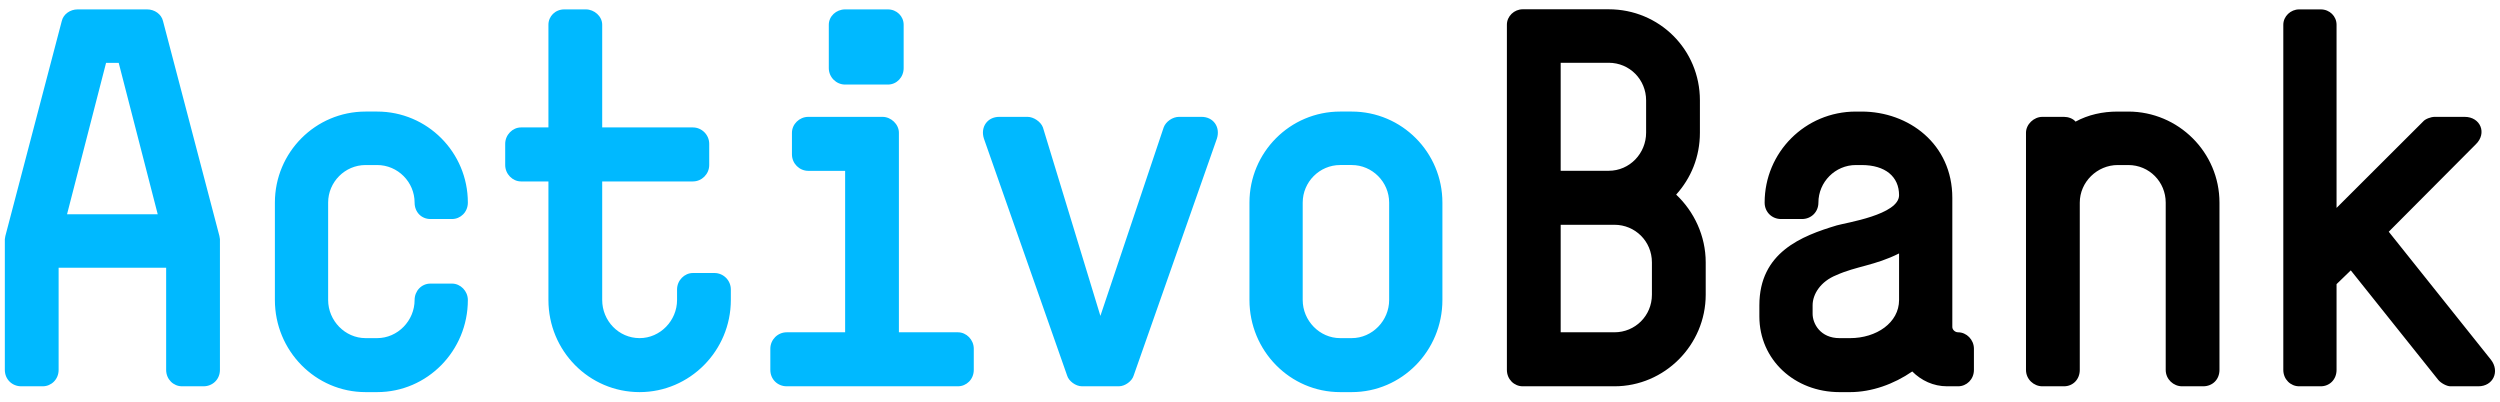
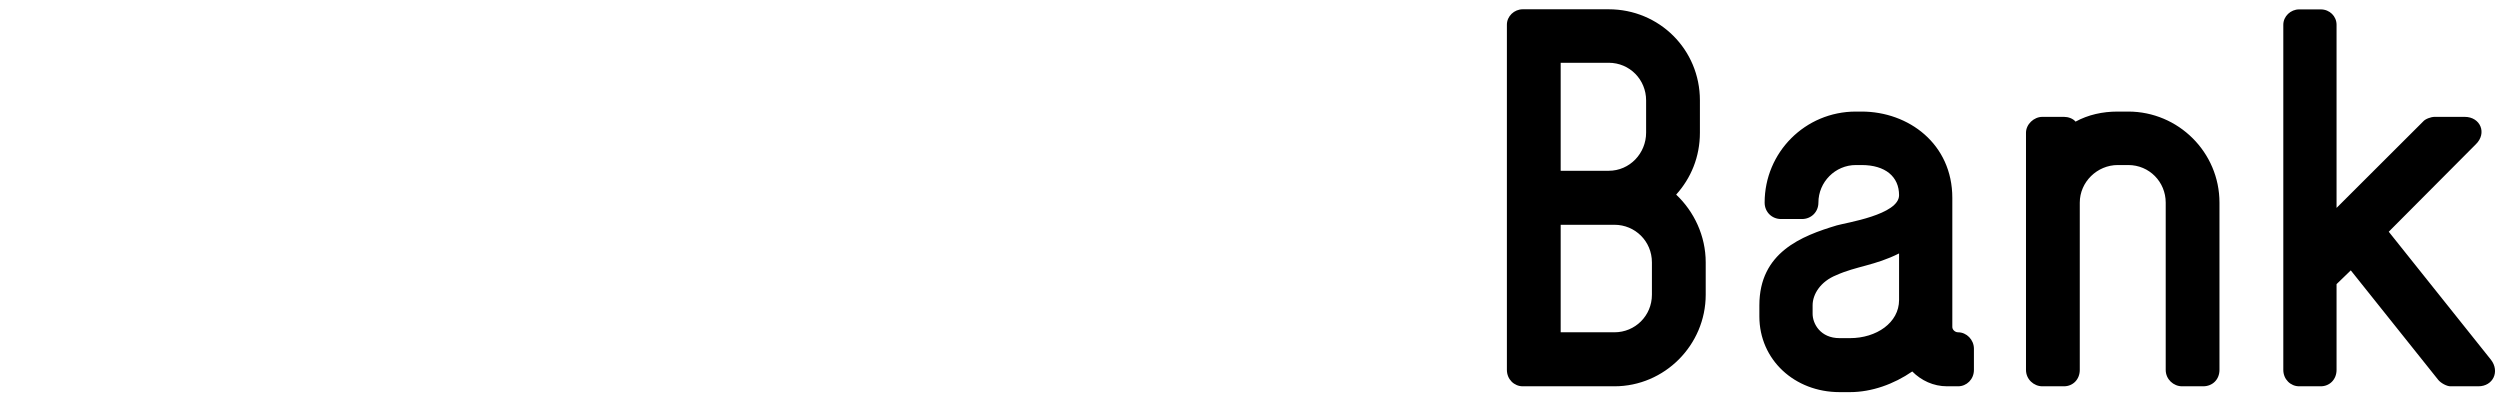
<svg xmlns="http://www.w3.org/2000/svg" width="317" height="51" viewBox="0 0 317 51" fill="none">
-   <path d="M47.825 14.146C54.176 14.146 59.324 19.313 59.324 25.69C59.324 26.899 58.387 27.772 57.318 27.772H54.577C53.441 27.772 52.572 26.899 52.572 25.69C52.572 23.073 50.433 20.927 47.825 20.927H46.355C43.748 20.927 41.608 23.073 41.608 25.69V38.041C41.608 40.659 43.748 42.874 46.355 42.874H47.825C50.433 42.874 52.572 40.659 52.572 38.041C52.572 36.9 53.441 35.96 54.577 35.96H57.318C58.387 35.96 59.324 36.901 59.324 38.041C59.324 44.484 54.176 49.72 47.825 49.72H46.355C40.005 49.72 34.856 44.484 34.856 38.041V25.69C34.857 19.313 40.005 14.146 46.355 14.146H47.825ZM74.287 1.191C75.356 1.191 76.359 2.065 76.359 3.138V16.158H87.858C88.993 16.158 89.929 17.099 89.929 18.241V20.927C89.928 22.066 88.993 23.006 87.858 23.006H76.359V38.041C76.359 40.659 78.432 42.874 81.106 42.874C83.713 42.874 85.851 40.658 85.851 38.041V36.698C85.851 35.557 86.787 34.618 87.858 34.618H90.599C91.734 34.618 92.67 35.558 92.67 36.698V38.041C92.67 44.484 87.456 49.719 81.106 49.72C74.689 49.72 69.541 44.484 69.541 38.041V23.006H66.064C64.996 23.006 64.059 22.066 64.059 20.927V18.241C64.059 17.099 64.996 16.158 66.064 16.158H69.541V3.138C69.541 2.065 70.41 1.191 71.547 1.191H74.287ZM171.399 14.146C177.749 14.146 182.897 19.314 182.897 25.69V38.041C182.897 44.484 177.749 49.72 171.399 49.72H169.929C163.578 49.72 158.431 44.484 158.431 38.041V25.69C158.431 19.313 163.578 14.146 169.929 14.146H171.399ZM18.661 1.191C19.597 1.191 20.467 1.796 20.669 2.668L27.82 29.919L27.887 30.322V46.901C27.887 48.109 26.952 48.981 25.814 48.981H23.073C22.006 48.981 21.068 48.109 21.068 46.901V33.947H7.433V46.901C7.433 48.109 6.496 48.981 5.427 48.981H2.686C1.549 48.981 0.613 48.109 0.613 46.901V30.322L0.681 29.919L7.833 2.668C8.033 1.796 8.902 1.191 9.838 1.191H18.661ZM111.909 14.818C112.98 14.818 113.981 15.757 113.981 16.831V42.135H121.469C122.539 42.135 123.475 43.075 123.475 44.217V46.901C123.475 48.109 122.539 48.981 121.469 48.981H99.75C98.613 48.981 97.678 48.109 97.678 46.901V44.217C97.678 43.075 98.613 42.135 99.75 42.135H107.163V21.664H102.491C101.355 21.664 100.419 20.724 100.419 19.582V16.831C100.419 15.757 101.355 14.819 102.491 14.818H111.909ZM130.305 14.818C131.04 14.818 131.975 15.421 132.243 16.158L139.53 40.056L147.553 16.158C147.819 15.421 148.688 14.818 149.49 14.818H152.366C153.836 14.818 154.772 16.093 154.304 17.569L143.741 47.64C143.541 48.31 142.673 48.981 141.87 48.981H137.191C136.39 48.981 135.519 48.311 135.318 47.64L124.758 17.569C124.29 16.093 125.224 14.818 126.696 14.818H130.305ZM169.928 20.926C167.321 20.926 165.183 23.073 165.183 25.69V38.041C165.183 40.658 167.321 42.874 169.928 42.874H171.399C174.006 42.874 176.145 40.658 176.145 38.041V25.69C176.144 23.073 174.006 20.926 171.399 20.926H169.928ZM8.501 27.168H19.999L15.052 7.971H13.449L8.501 27.168ZM112.577 1.191C113.714 1.191 114.583 2.065 114.583 3.138V8.642C114.583 9.782 113.714 10.723 112.577 10.723H107.163C106.027 10.722 105.092 9.782 105.092 8.642V3.138C105.092 2.065 106.027 1.192 107.163 1.191H112.577Z" fill="#00B9FF" />
  <path d="M236.056 14.147C242.005 14.148 247.554 18.242 247.554 25.088V41.466C247.554 41.8 247.889 42.136 248.289 42.136C249.358 42.136 250.294 43.075 250.294 44.217V46.902C250.294 48.11 249.358 48.982 248.289 48.982H246.885C245.148 48.982 243.611 48.243 242.474 47.102C240.133 48.713 237.326 49.72 234.587 49.721H233.249C227.566 49.721 223.088 45.626 223.088 40.122V38.713C223.088 32.002 228.436 29.919 232.914 28.577C234.052 28.242 240.802 27.233 240.802 24.75C240.801 22.402 239.063 20.927 236.056 20.927H235.32C232.713 20.927 230.574 23.074 230.574 25.691C230.574 26.899 229.637 27.772 228.503 27.772H225.829C224.693 27.772 223.756 26.899 223.756 25.691C223.756 19.314 228.902 14.148 235.32 14.147H236.056ZM203.98 1.177C210.399 1.177 215.548 6.28 215.548 12.726V16.822C215.548 19.909 214.412 22.594 212.538 24.677C214.814 26.825 216.284 29.913 216.284 33.27V37.366C216.284 43.746 211.068 48.982 204.716 48.982H193.08C192.012 48.982 191.074 48.109 191.074 46.902V3.125C191.074 2.05 192.011 1.177 193.08 1.177H203.98ZM269.865 14.147C276.216 14.147 281.429 19.314 281.429 25.691V46.902C281.428 48.11 280.56 48.982 279.358 48.982H276.684C275.615 48.982 274.613 48.11 274.612 46.902V25.691C274.612 23.074 272.539 20.927 269.865 20.927H268.529C265.922 20.927 263.716 23.074 263.716 25.691V46.902C263.716 48.11 262.846 48.982 261.71 48.982H258.97C257.9 48.982 256.897 48.11 256.896 46.902V16.831C256.897 15.758 257.9 14.818 258.97 14.818H261.71C262.245 14.818 262.846 15.02 263.181 15.422C264.785 14.55 266.591 14.147 268.529 14.147H269.865ZM294.269 1.191C295.406 1.191 296.275 2.065 296.275 3.139V26.363L307.238 15.422C307.506 15.087 308.24 14.818 308.709 14.818H312.519C314.525 14.819 315.393 16.898 313.923 18.307L302.893 29.383L315.861 45.626C316.997 47.102 316.129 48.982 314.258 48.982H310.714C310.246 48.982 309.511 48.58 309.177 48.178L298.08 34.283L296.275 36.028V46.902C296.275 48.11 295.405 48.982 294.269 48.982H291.528C290.459 48.982 289.524 48.11 289.523 46.902V3.139C289.523 2.065 290.459 1.191 291.528 1.191H294.269ZM240.802 32.135C237.727 33.679 235.387 33.746 232.847 34.887C230.842 35.691 229.839 37.302 229.839 38.713V39.786C229.839 41.063 230.842 42.875 233.249 42.875H234.586C237.927 42.875 240.802 40.927 240.802 38.042V32.135ZM197.894 42.134H204.716C207.324 42.134 209.463 40.052 209.463 37.366V33.27C209.463 30.584 207.324 28.503 204.716 28.503H197.894V42.134ZM197.894 21.655H203.98C206.656 21.655 208.727 19.44 208.727 16.822V12.726C208.727 10.107 206.656 7.959 203.98 7.959H197.894V21.655Z" fill="black" />
</svg>